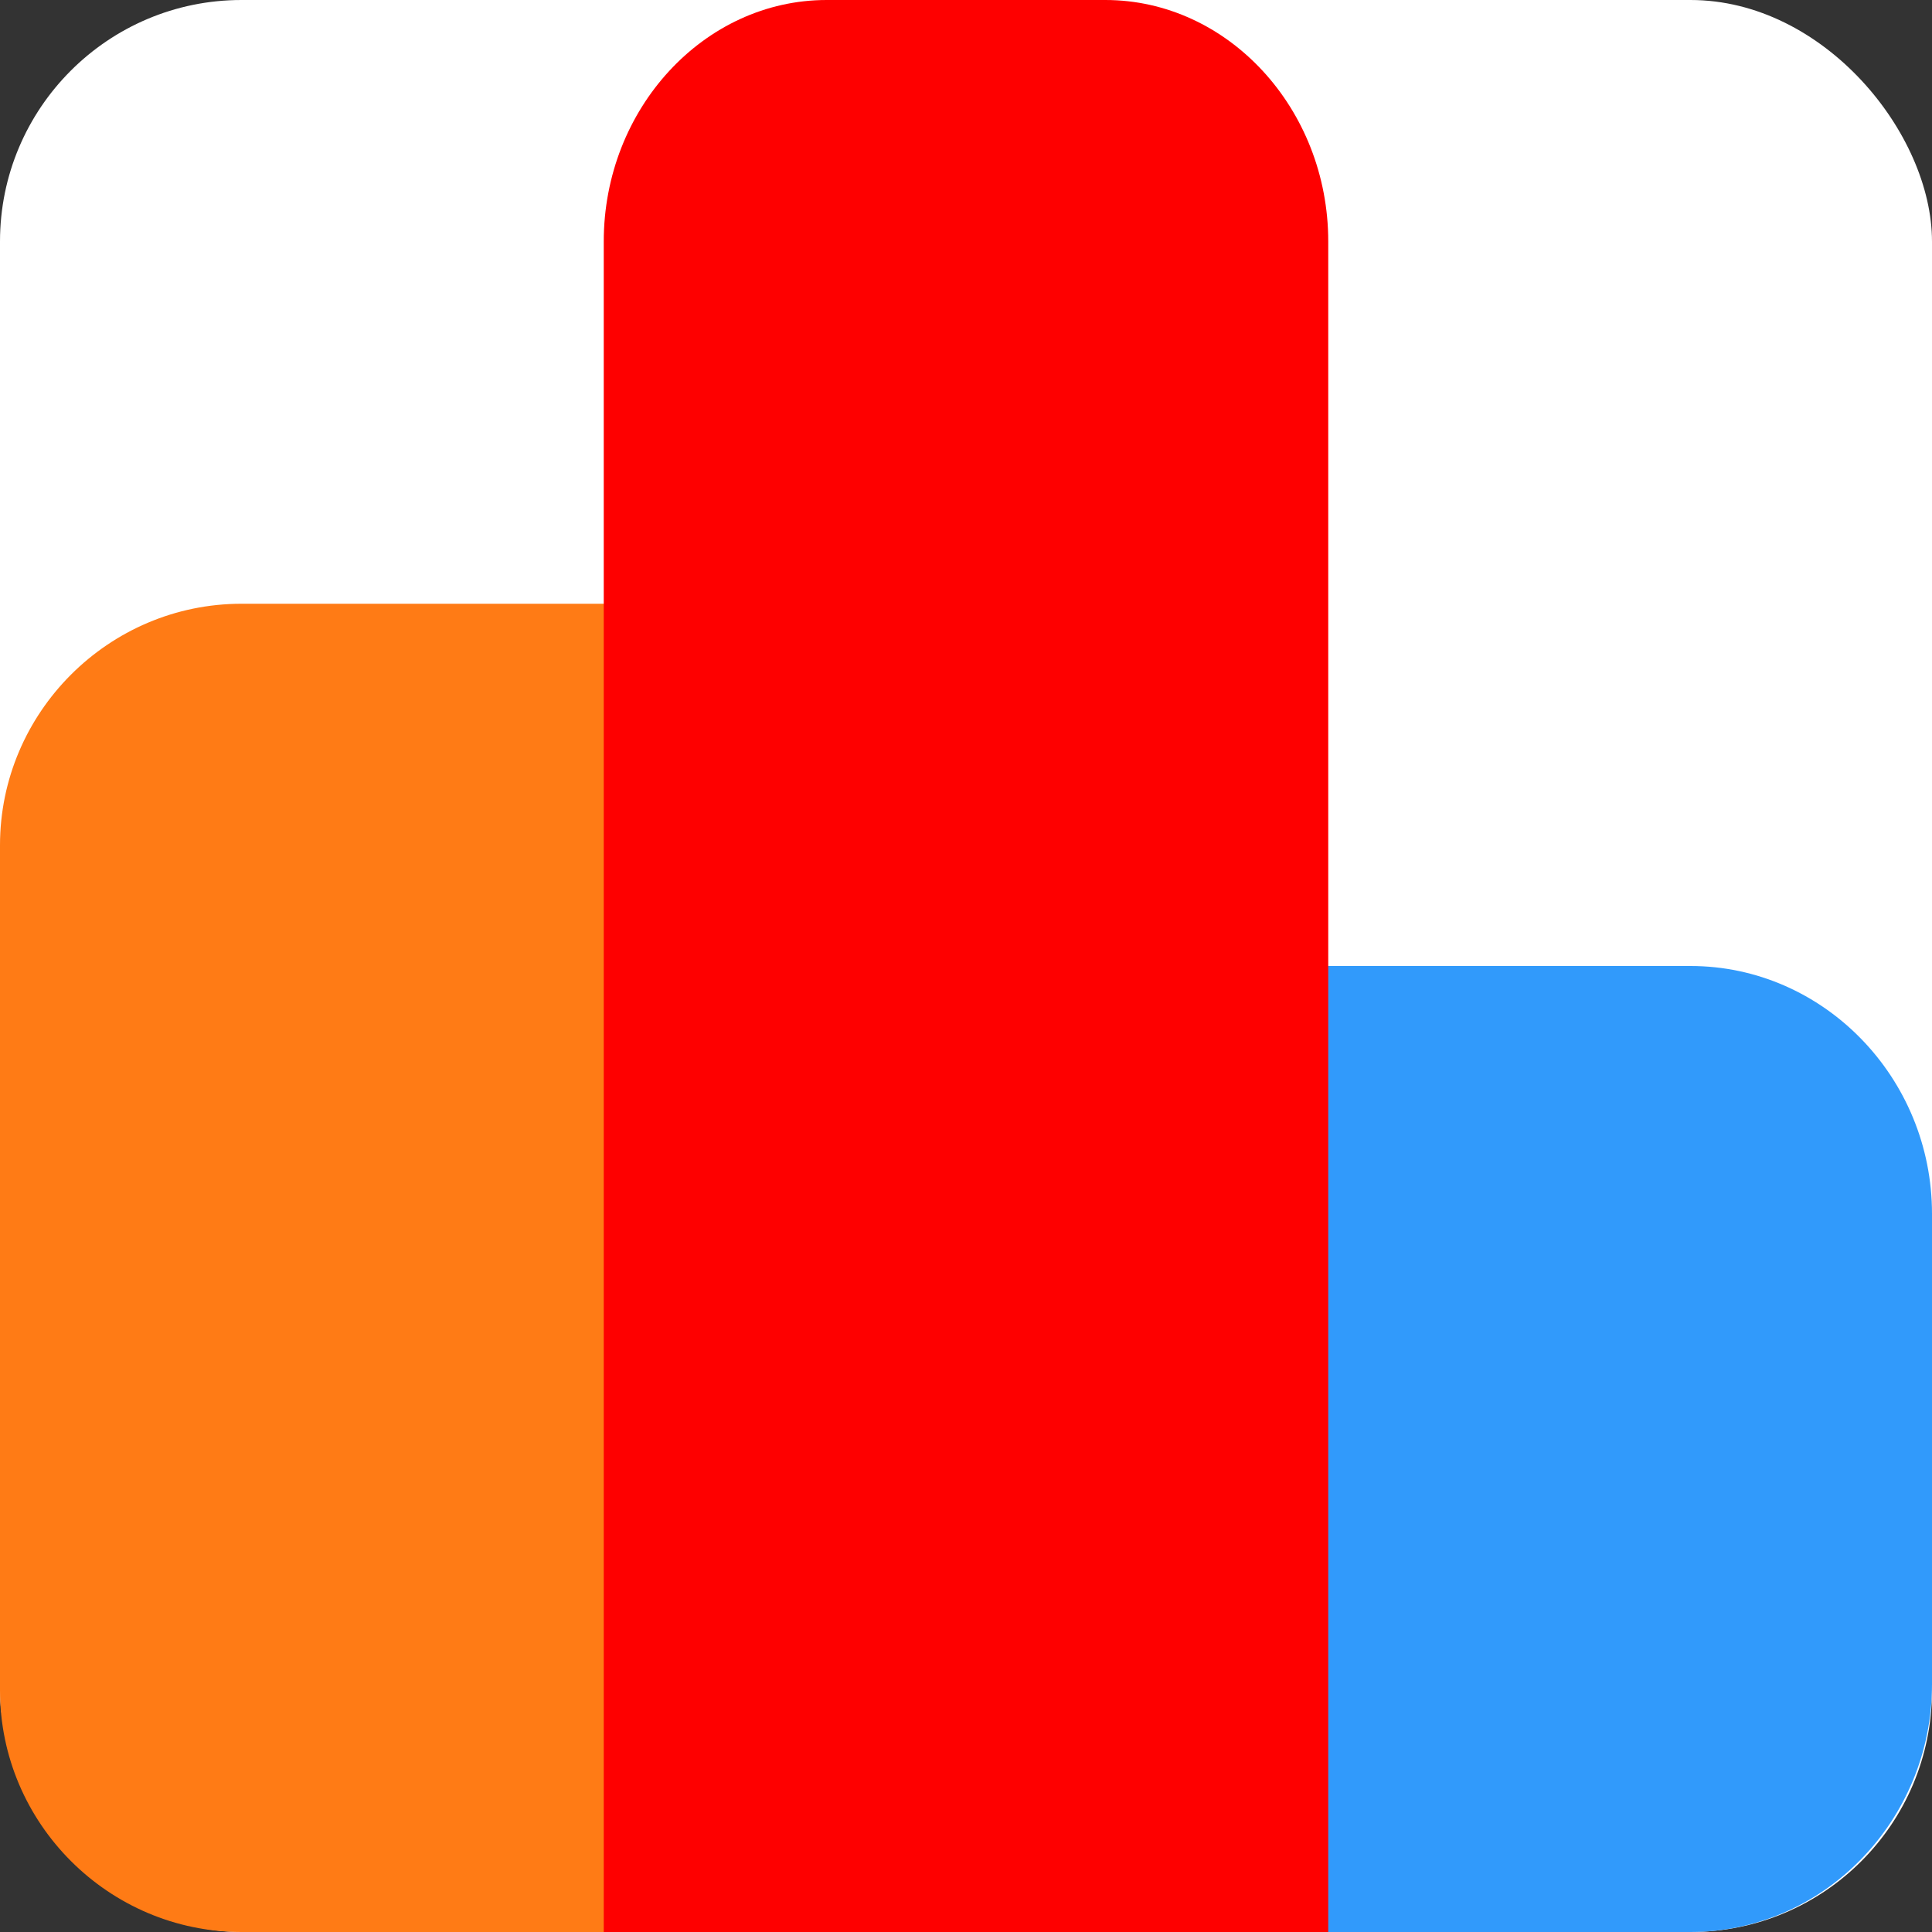
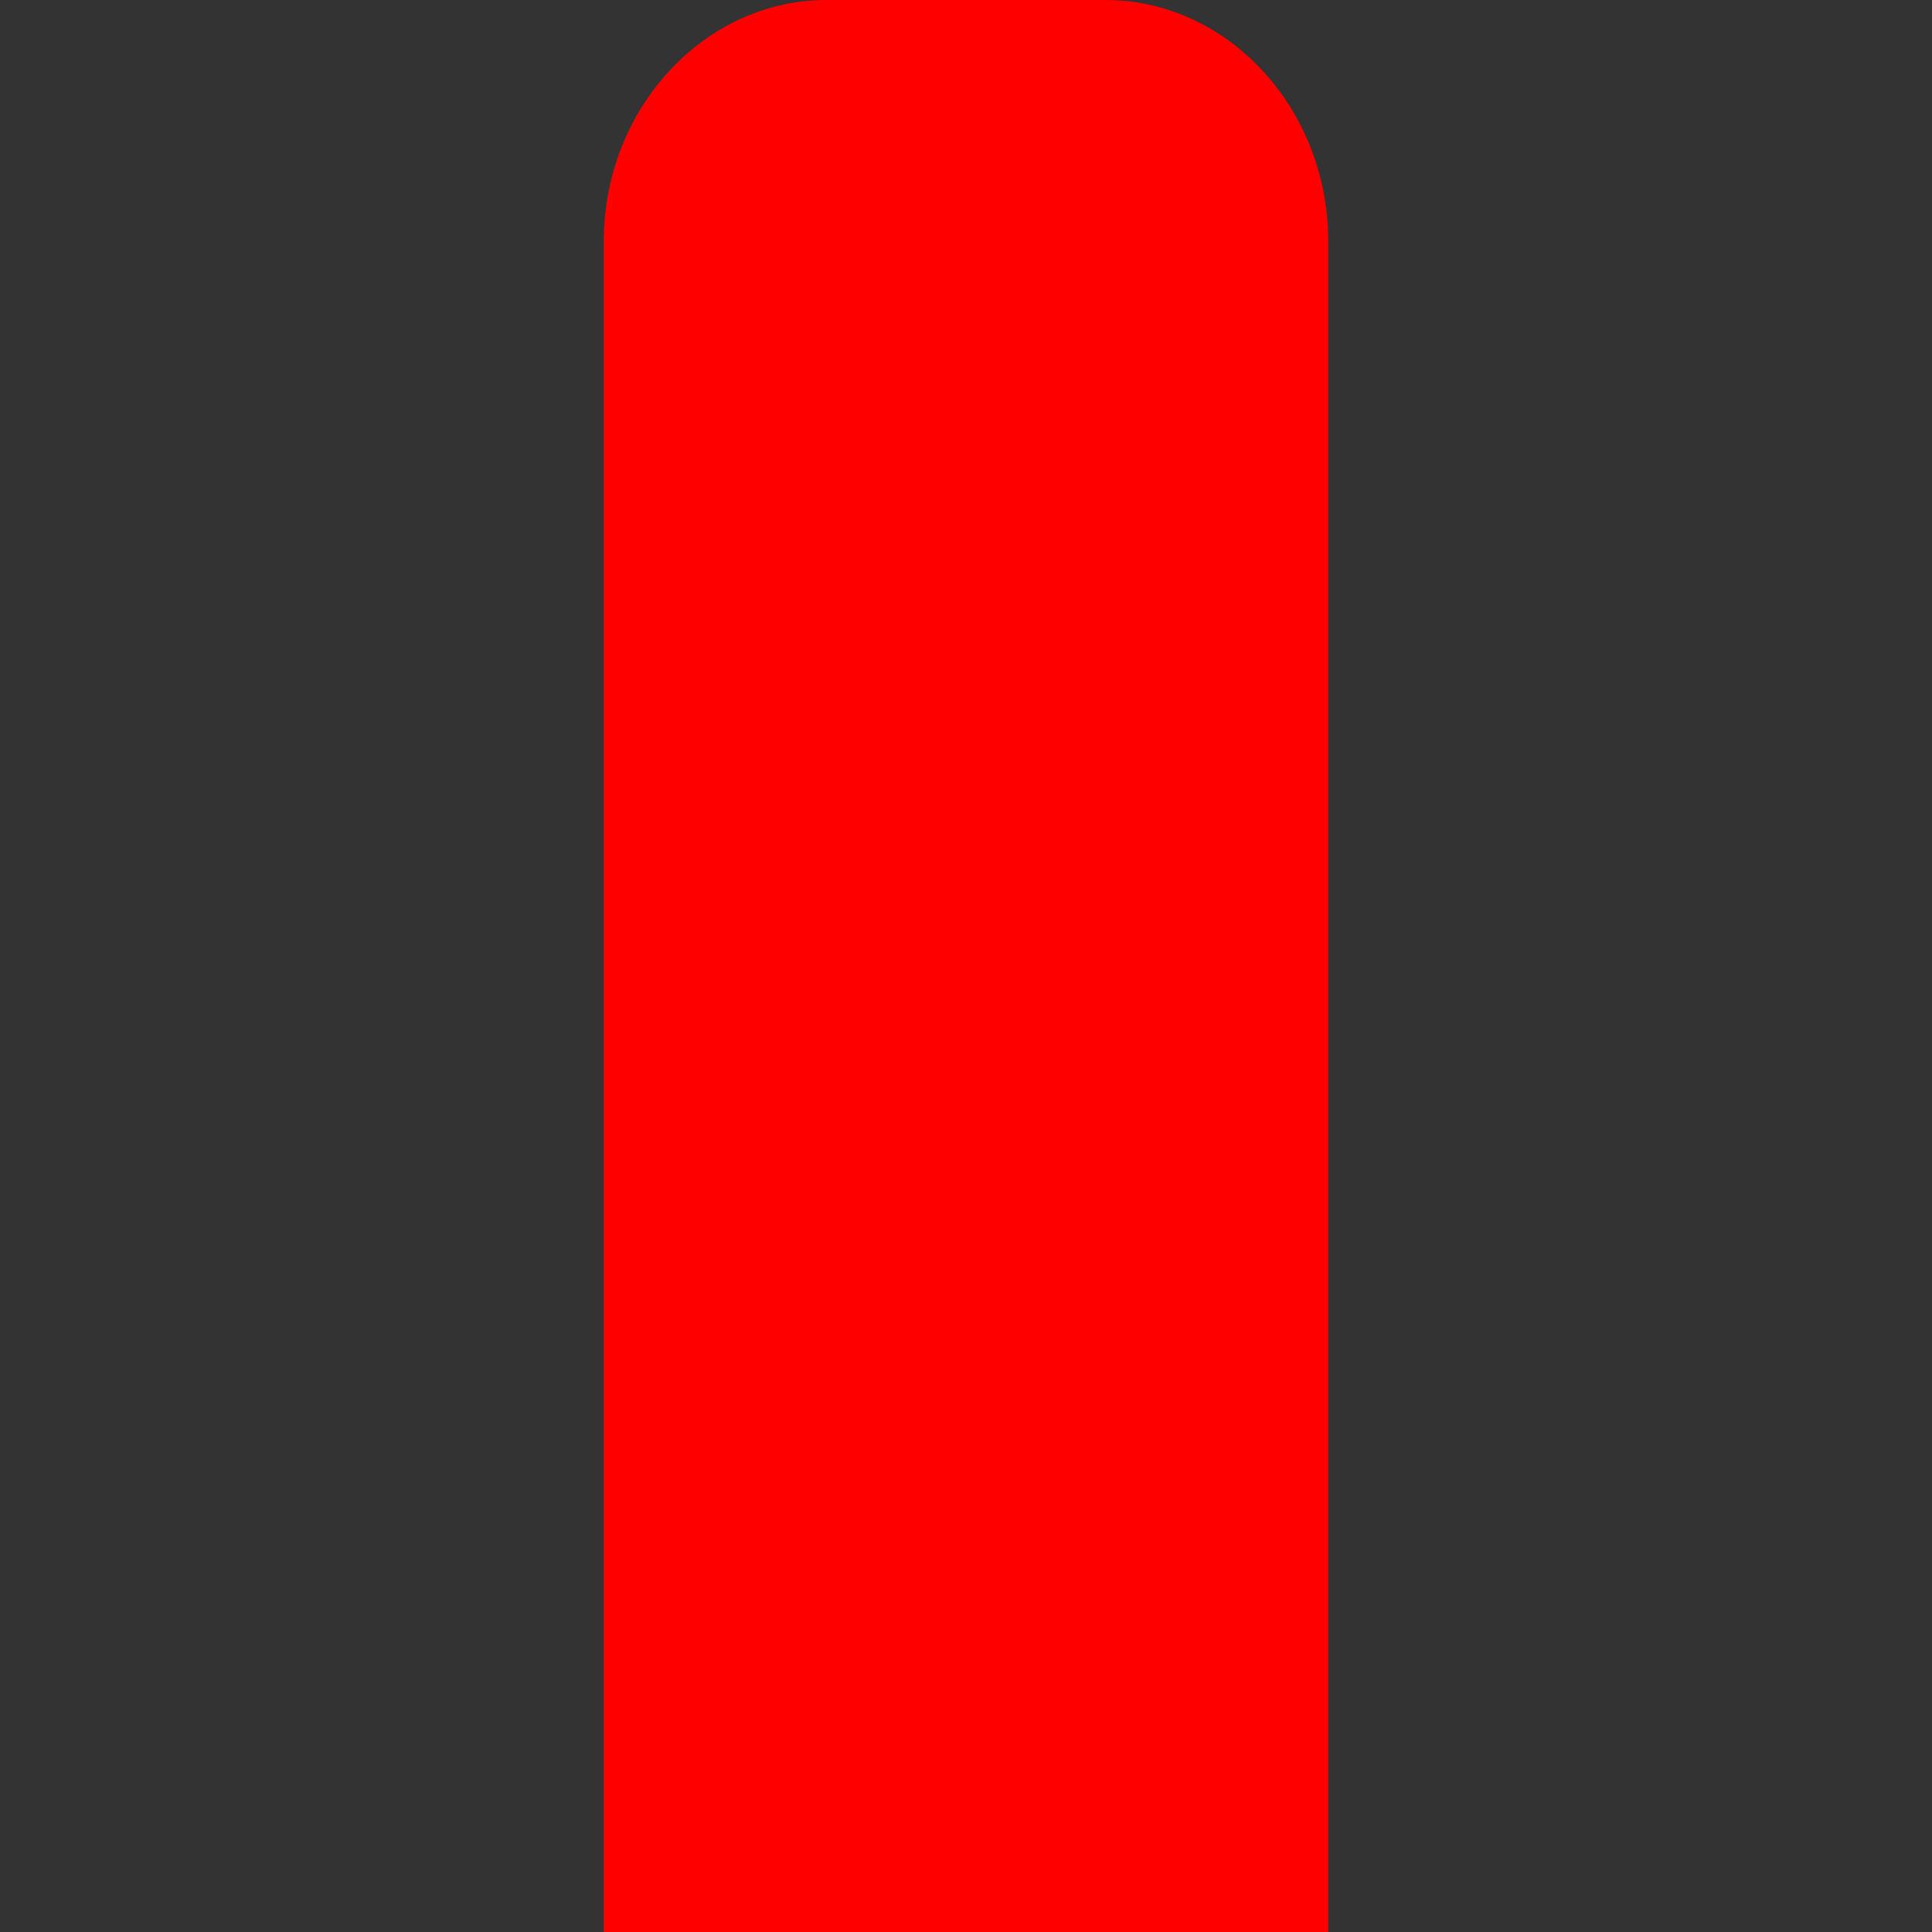
<svg xmlns="http://www.w3.org/2000/svg" width="32px" height="32px" viewBox="0 0 32 32" version="1.1">
  <rect x="0" y="0" width="32" height="32" fill="#333333" stroke="none" />
  <title>图标</title>
  <desc>Created with Sketch.</desc>
  <g id="修改" stroke="none" stroke-width="1" fill="none" fill-rule="evenodd">
    <g id="赛雷号" transform="translate(-1210, -494)">
      <g id="一周热榜" transform="translate(1180, 252)">
        <g id="标题" transform="translate(30, 242)">
          <g id="图标">
-             <rect id="矩形" fill="#FFFFFF" x="0" y="0" width="32" height="32" rx="4" />
            <g id="编组" fill-rule="nonzero">
-               <path d="M28,32 L20,32 L20,16 L28,16 C30.2,16 32,17.846 32,20.103 L32,27.897 C32,30.154 30.2,32 28,32 Z" id="路径" fill="#319AFB" />
-               <path d="M12,32 L4,32 C1.8,32 0,30.2 0,28 L0,14 C0,11.8 1.8,10 4,10 L12,10 L12,32 L12,32 Z" id="路径" fill="#FF7B15" />
              <path d="M22,32 L10,32 L10,4 C10,1.8 11.662,0 13.692,0 L18.308,0 C20.338,0 22,1.8 22,4 L22,32 Z" id="路径" fill="#FE0000" />
            </g>
          </g>
        </g>
      </g>
    </g>
  </g>
</svg>